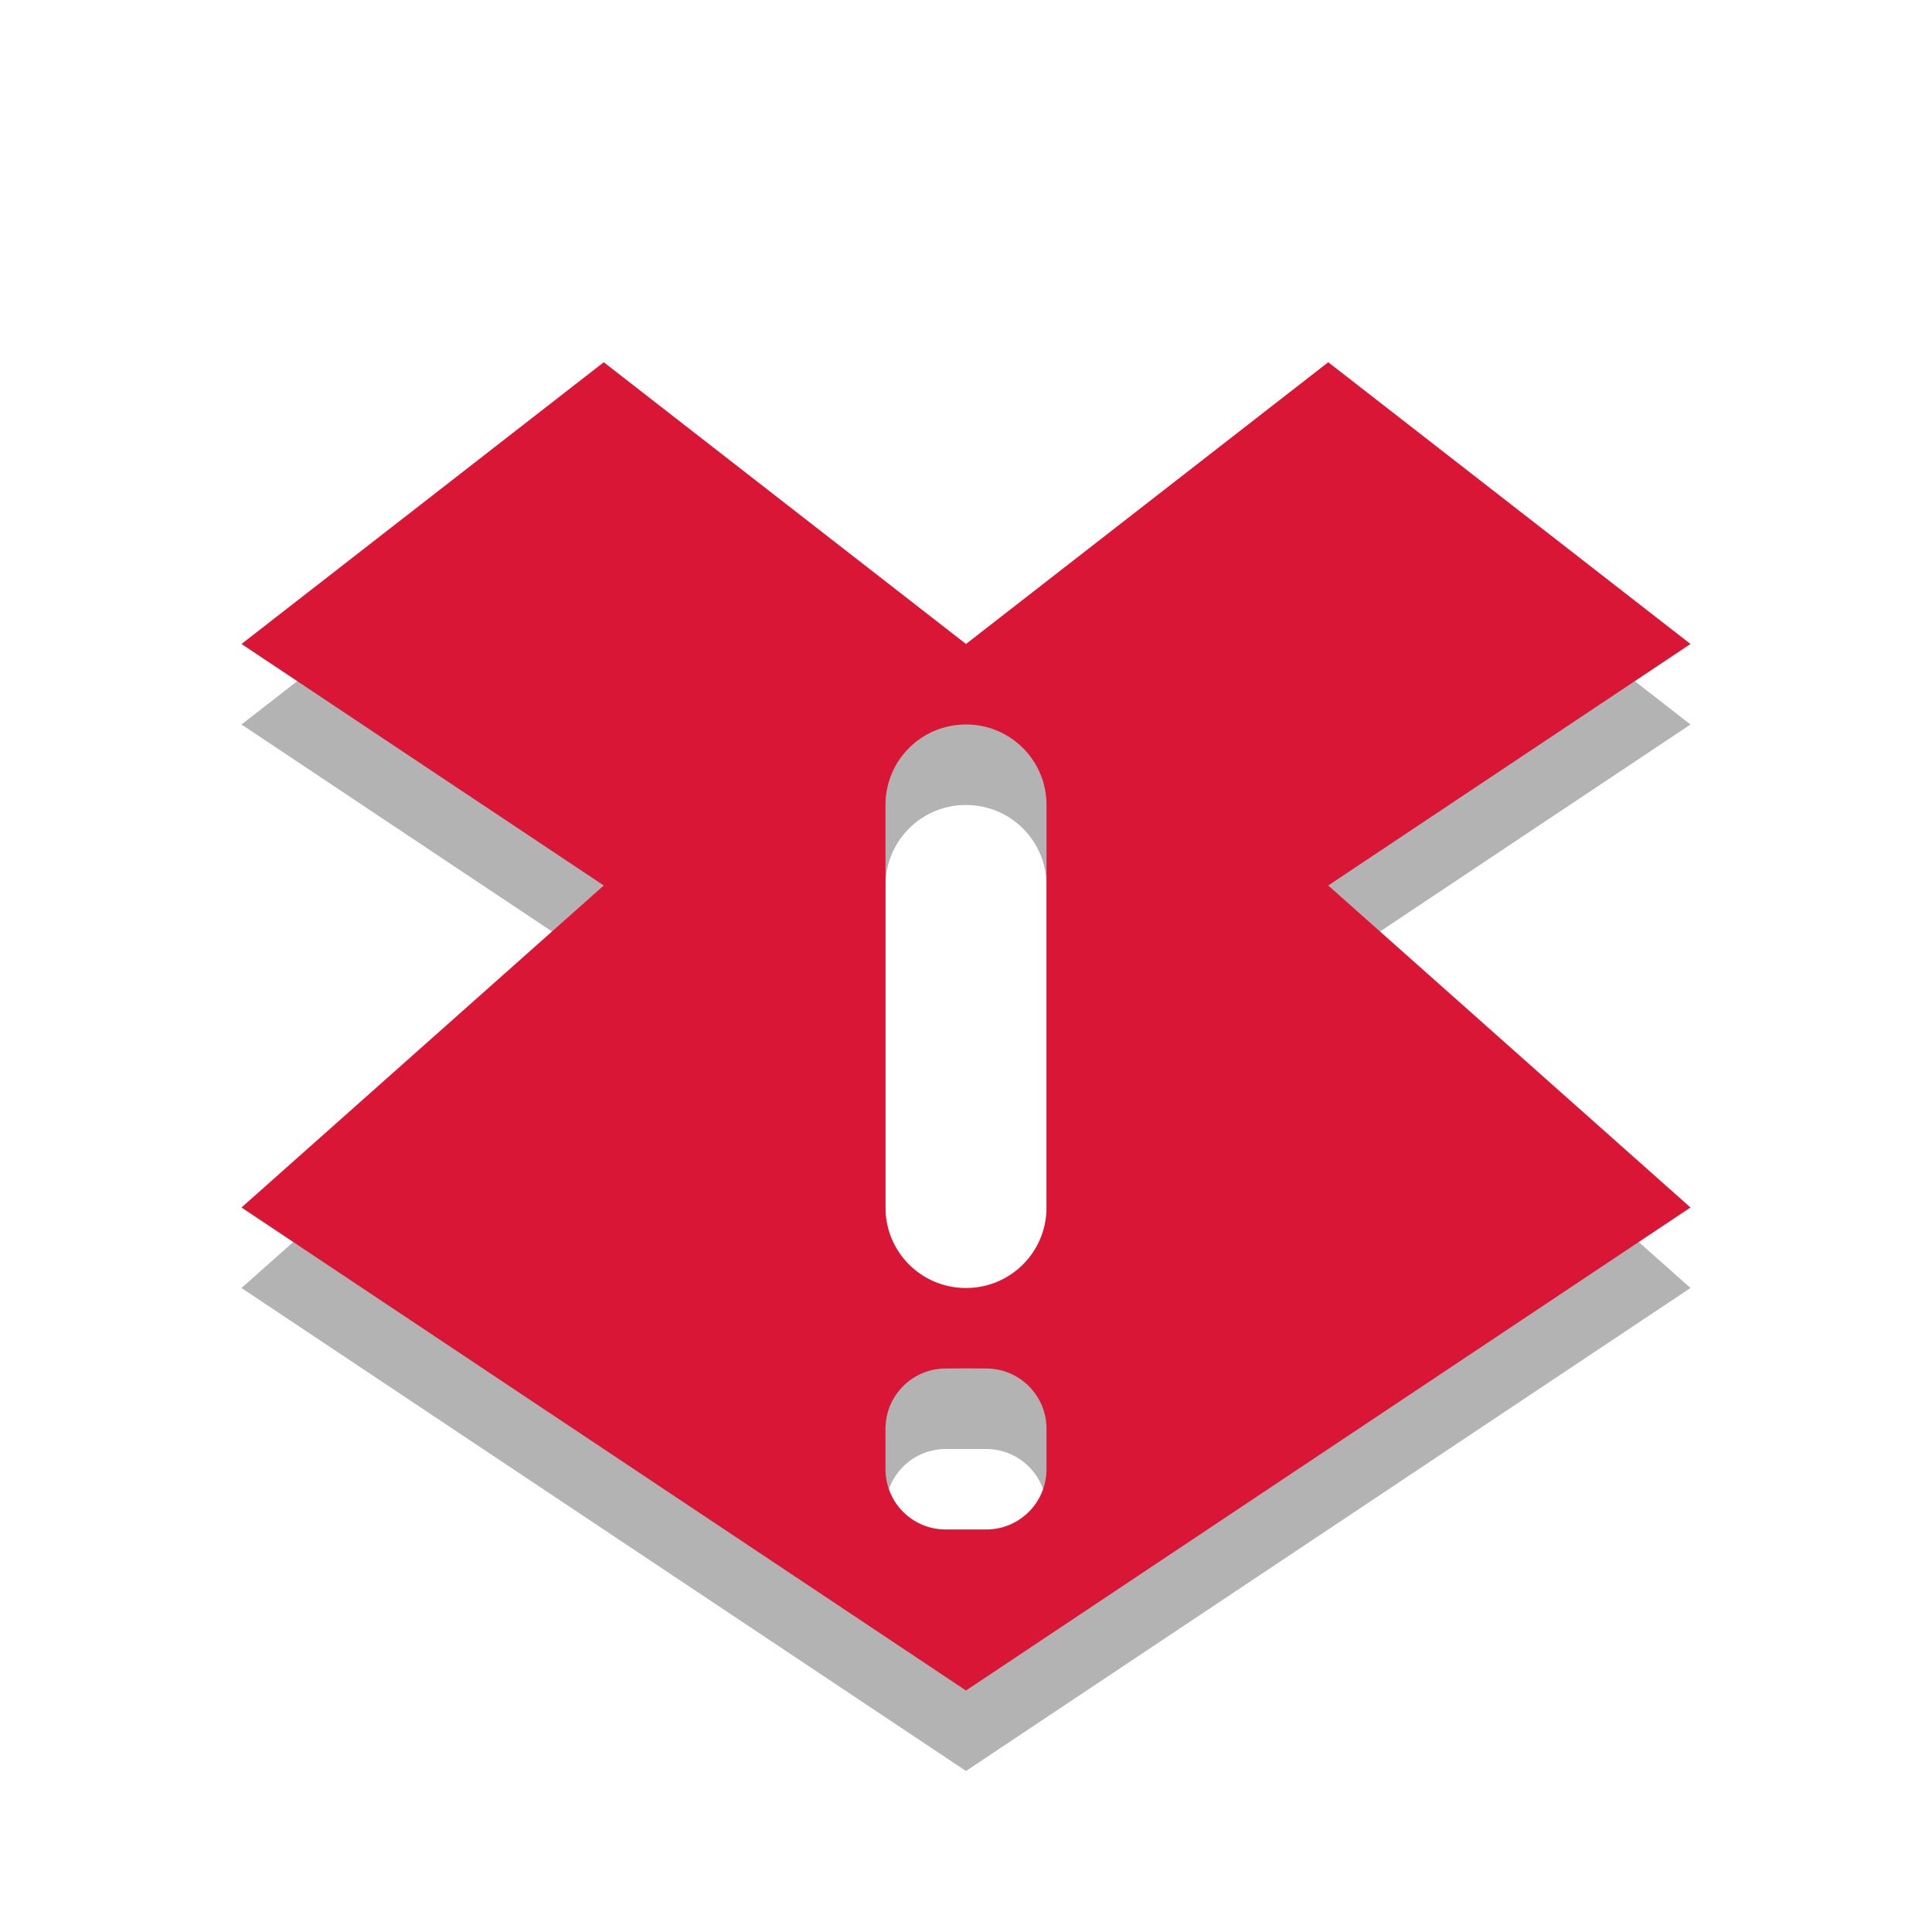
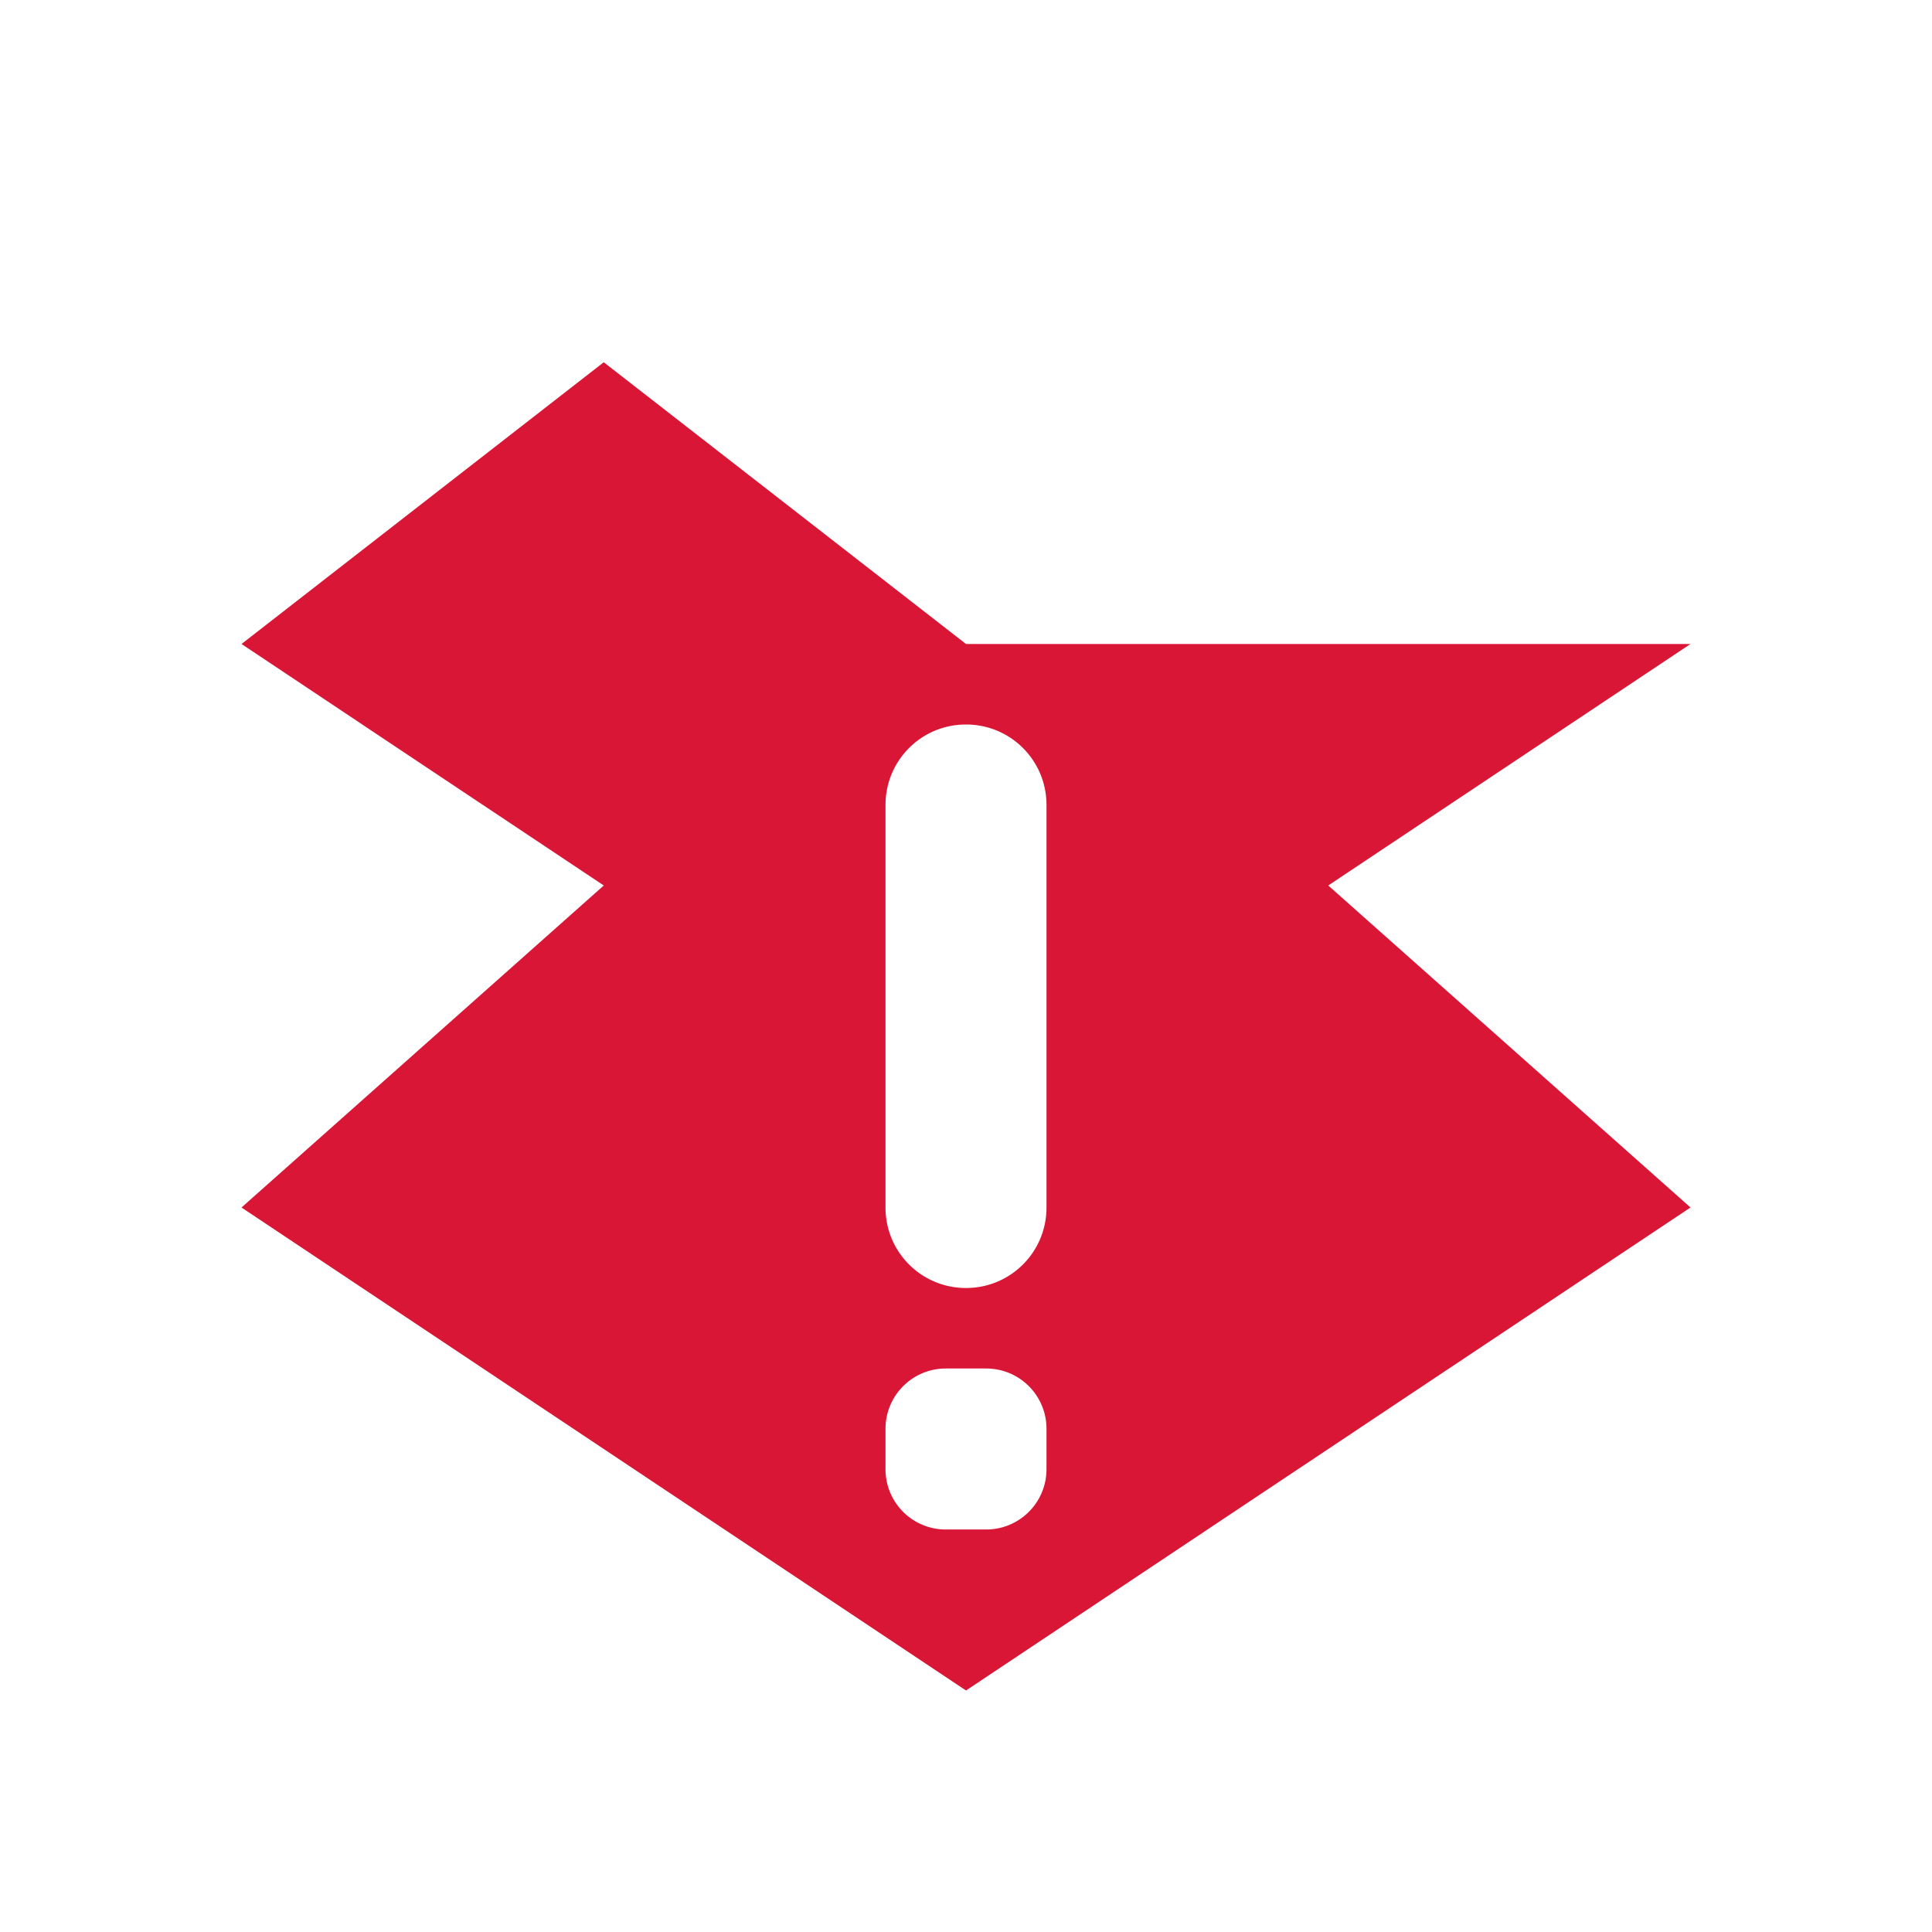
<svg xmlns="http://www.w3.org/2000/svg" width="24" height="24">
-   <path d="M7.5 5.5 3 9l4.5 3L3 16l9 6 9-6-4.5-4L21 9l-4.5-3.5L12 9 7.5 5.5zM12 10c.554 0 1 .446 1 1v5c0 .554-.446 1-1 1s-1-.446-1-1v-5c0-.554.446-1 1-1zm-.25 8h.5c.415 0 .75.335.75.75v.5c0 .415-.335.75-.75.75h-.5a.748.748 0 0 1-.75-.75v-.5c0-.415.335-.75.75-.75z" style="color:#000;opacity:.3" />
-   <path d="M7.5 4.5 3 8l4.5 3L3 15l9 6 9-6-4.5-4L21 8l-4.5-3.5L12 8 7.5 4.5zM12 9c.554 0 1 .446 1 1v5c0 .554-.446 1-1 1s-1-.446-1-1v-5c0-.554.446-1 1-1zm-.25 8h.5c.415 0 .75.335.75.75v.5c0 .415-.335.75-.75.75h-.5a.748.748 0 0 1-.75-.75v-.5c0-.415.335-.75.75-.75z" style="color:#000;fill:#da1636" />
+   <path d="M7.5 4.5 3 8l4.5 3L3 15l9 6 9-6-4.5-4L21 8L12 8 7.5 4.5zM12 9c.554 0 1 .446 1 1v5c0 .554-.446 1-1 1s-1-.446-1-1v-5c0-.554.446-1 1-1zm-.25 8h.5c.415 0 .75.335.75.75v.5c0 .415-.335.75-.75.75h-.5a.748.748 0 0 1-.75-.75v-.5c0-.415.335-.75.75-.75z" style="color:#000;fill:#da1636" />
</svg>